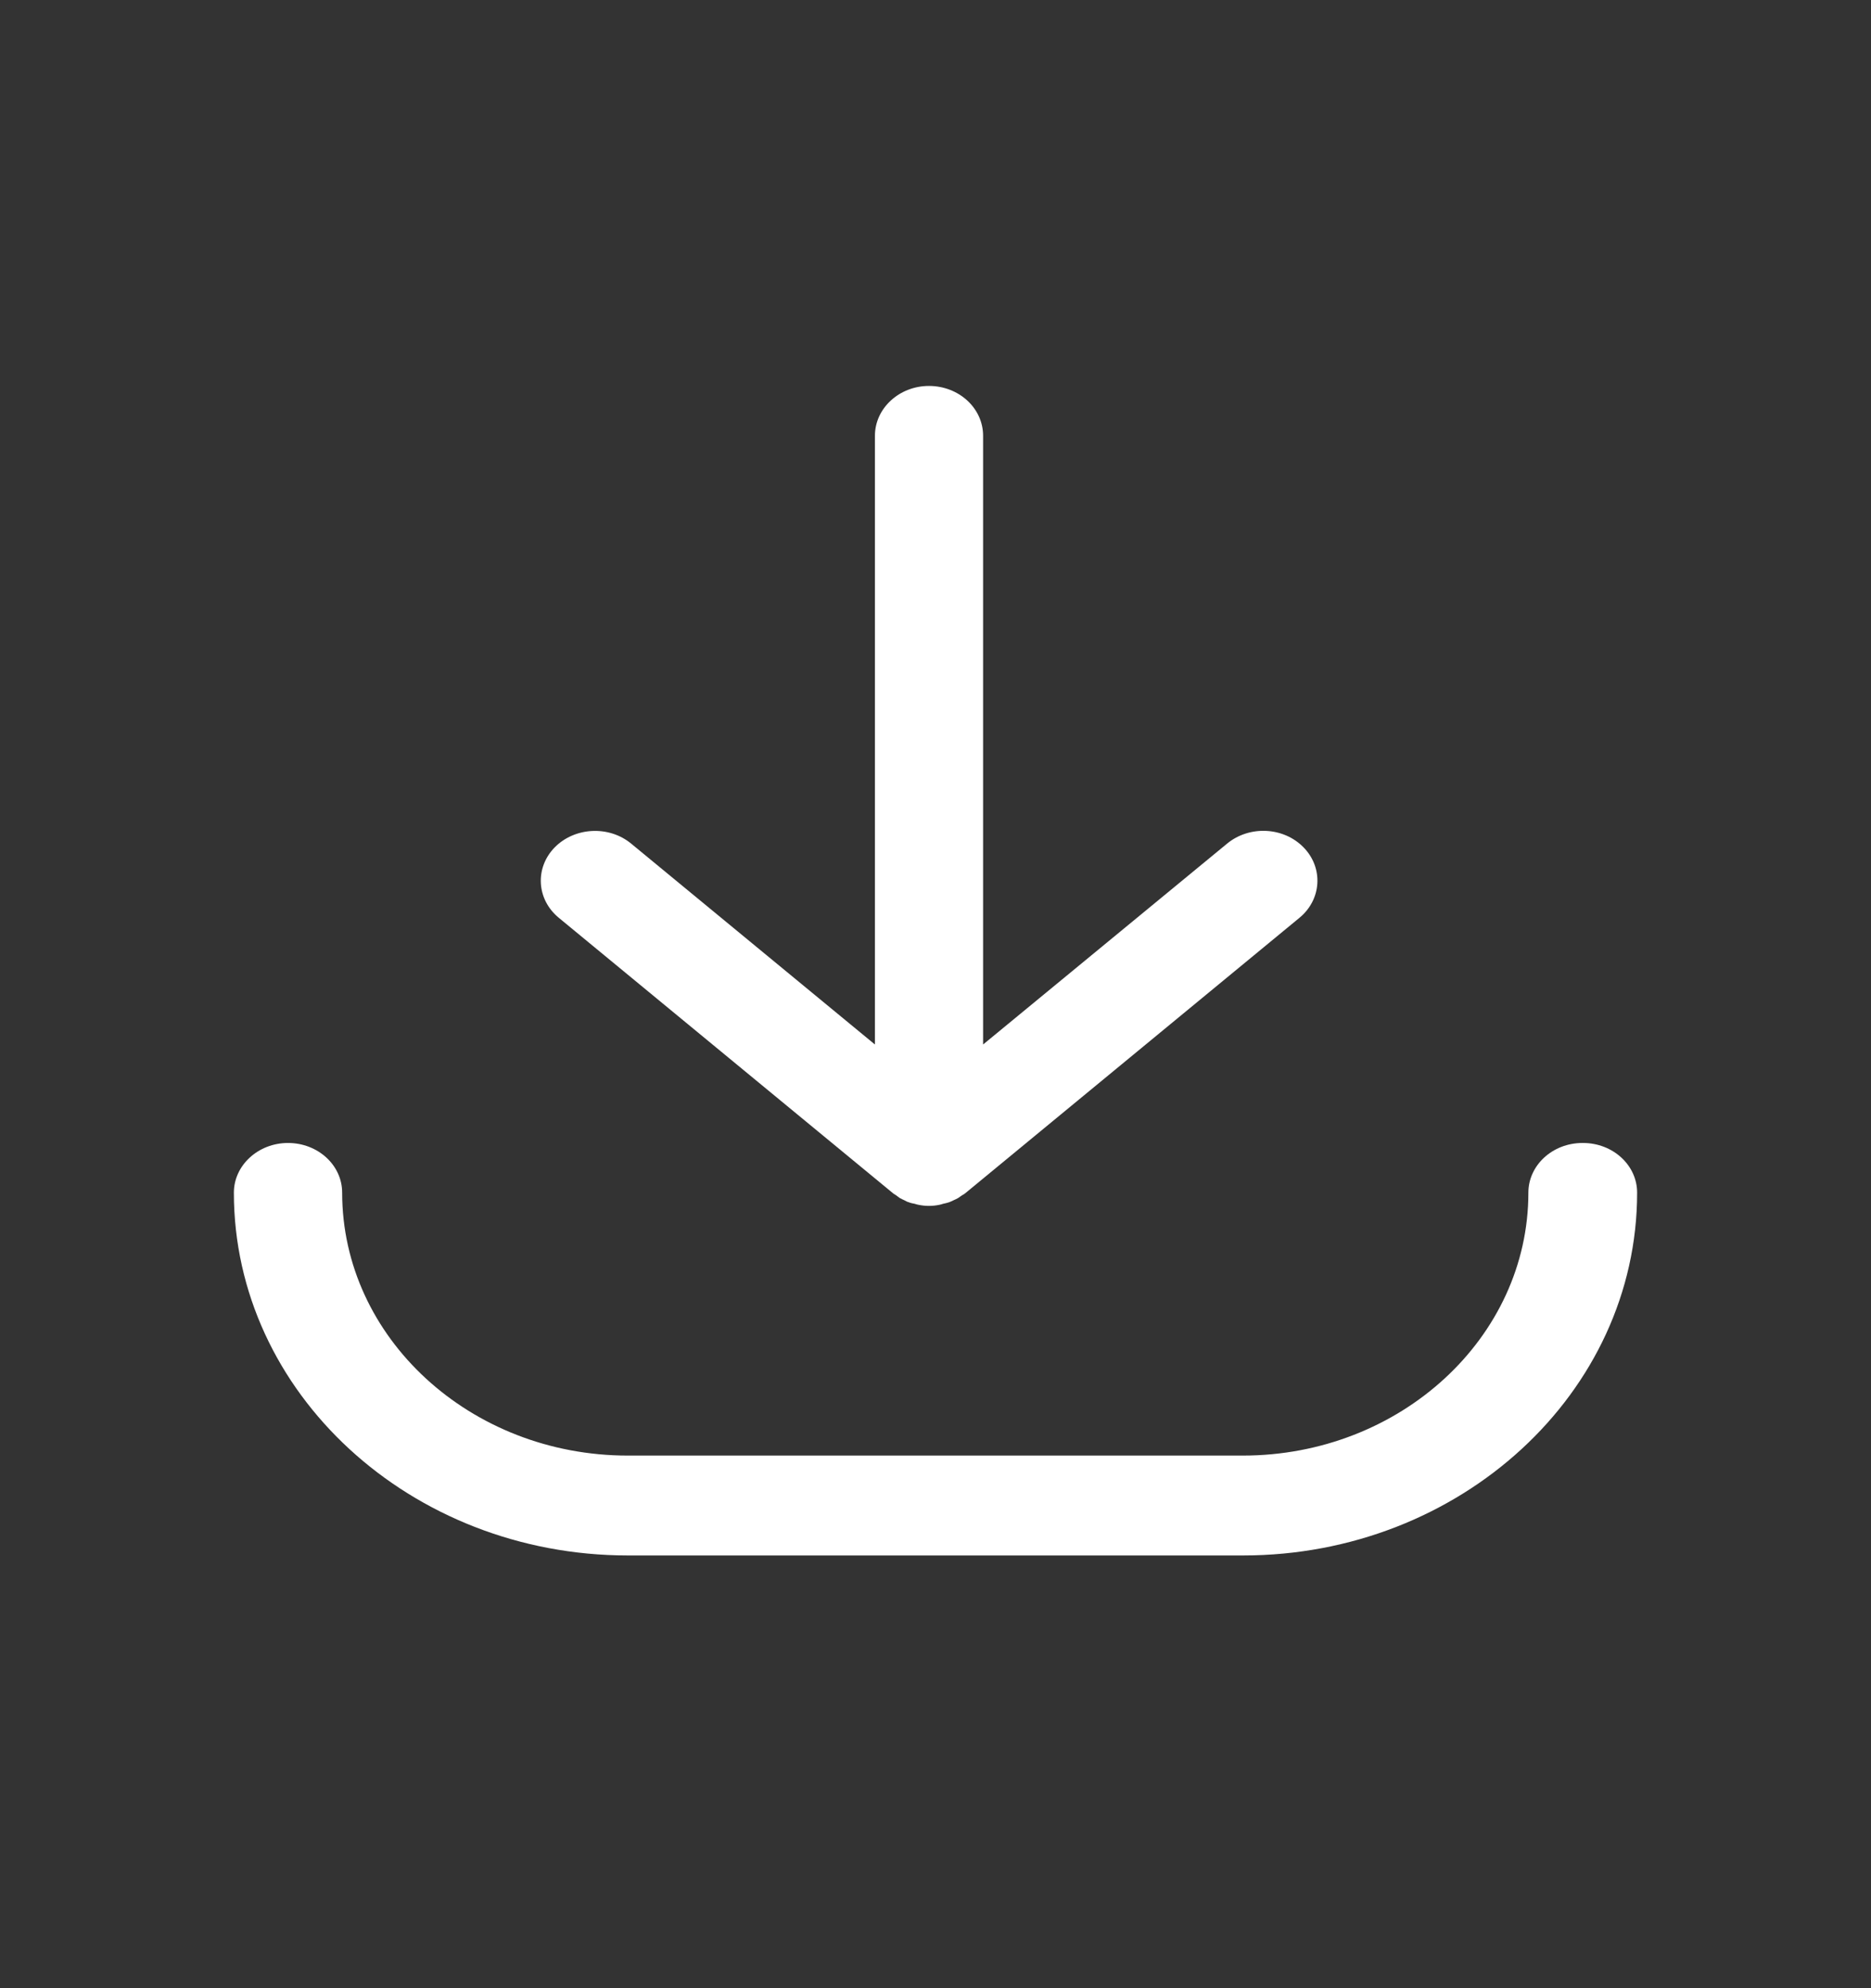
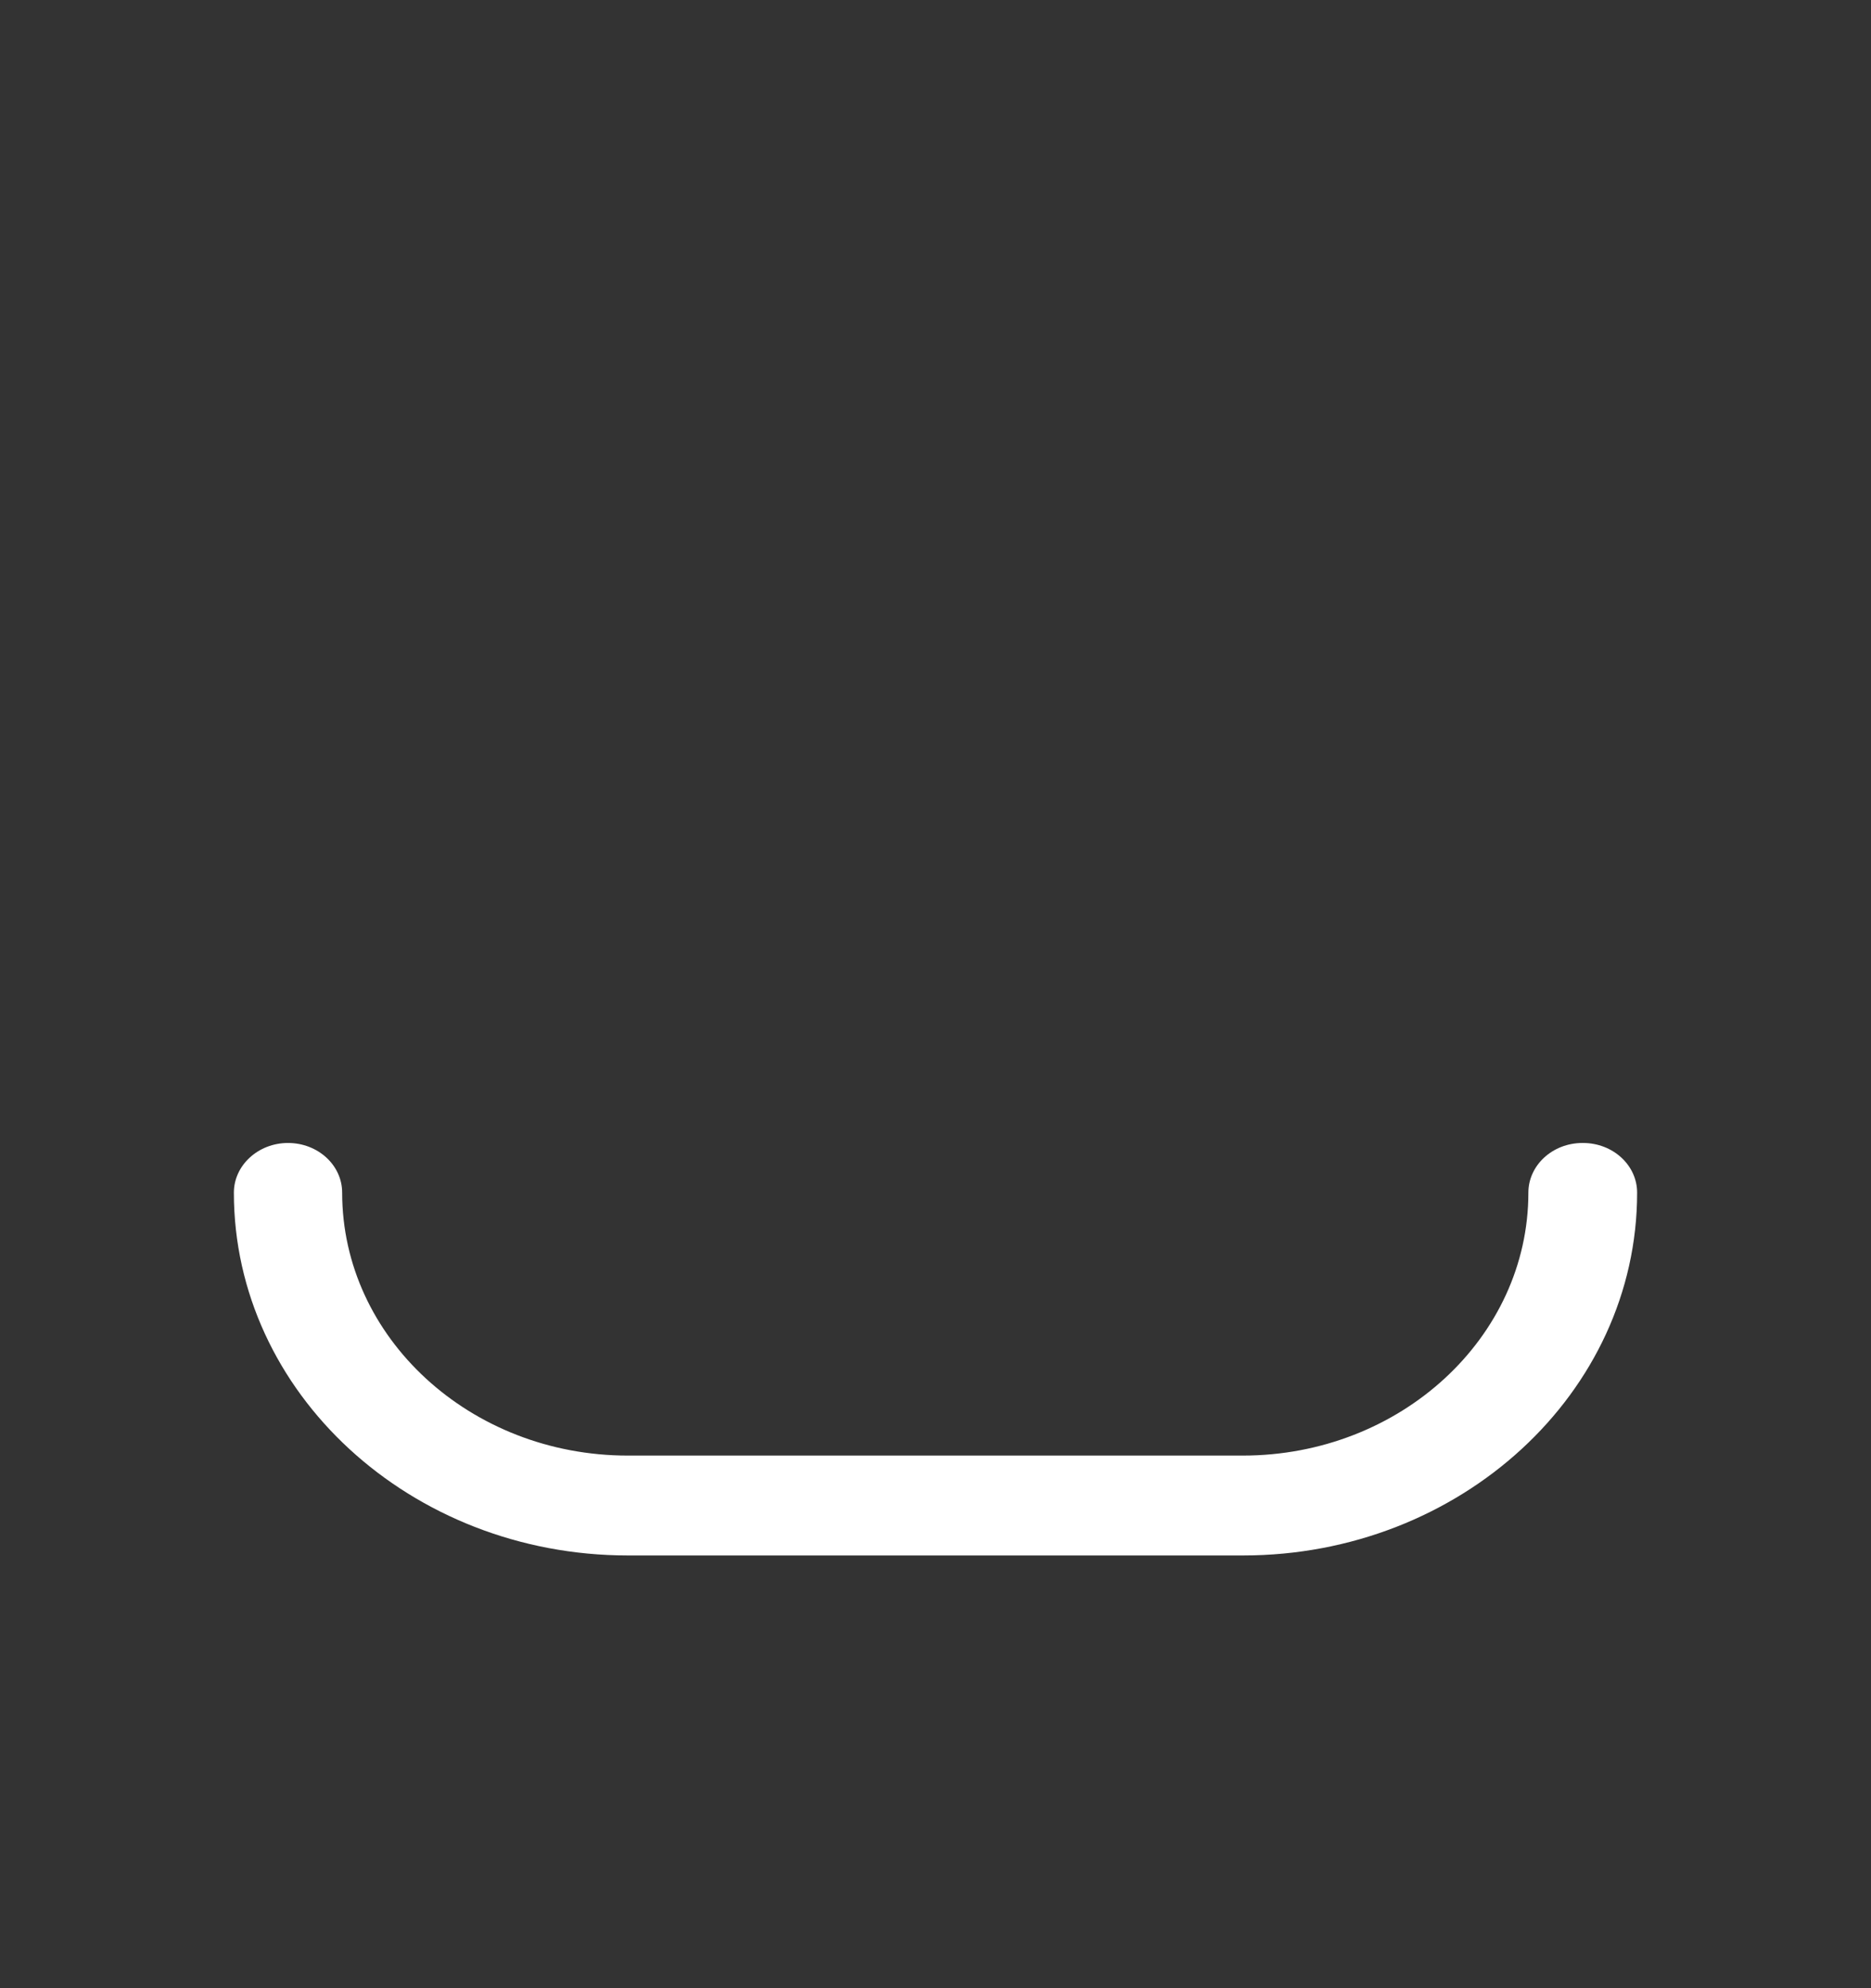
<svg xmlns="http://www.w3.org/2000/svg" width="16" height="17" viewBox="0 0 16 17" fill="none">
  <rect x="0" y="0" width="16" height="17" fill="#333333" stroke="none" />
  <path d="M13.533 9.773C13.276 9.773 13.07 9.964 13.07 10.198C13.07 11.437 11.975 12.446 10.627 12.446H5.369C4.023 12.446 2.926 11.439 2.926 10.198C2.926 9.962 2.718 9.773 2.463 9.773C2.208 9.773 2 9.964 2 10.198C2 11.908 3.511 13.3 5.371 13.3H10.629C12.487 13.3 14 11.91 14 10.198C14 9.962 13.792 9.773 13.537 9.773H13.533Z" fill="white" />
-   <path d="M7.635 10.202C7.635 10.202 7.652 10.214 7.661 10.219C7.672 10.228 7.684 10.235 7.695 10.244C7.708 10.252 7.723 10.257 7.736 10.264C7.747 10.27 7.759 10.277 7.772 10.28C7.789 10.287 7.805 10.29 7.822 10.293C7.833 10.297 7.845 10.3 7.856 10.302C7.886 10.308 7.914 10.311 7.944 10.311C7.974 10.311 8.002 10.308 8.032 10.302C8.043 10.3 8.054 10.297 8.065 10.293C8.082 10.29 8.099 10.285 8.116 10.28C8.129 10.275 8.14 10.27 8.152 10.264C8.166 10.258 8.18 10.251 8.193 10.244C8.204 10.237 8.215 10.228 8.226 10.221C8.236 10.215 8.245 10.211 8.253 10.204L11.112 7.848C11.303 7.691 11.318 7.42 11.148 7.246C10.977 7.07 10.685 7.056 10.494 7.213L8.407 8.931V3.726C8.407 3.489 8.199 3.3 7.944 3.3C7.69 3.3 7.482 3.491 7.482 3.726V8.931L5.397 7.213C5.206 7.056 4.914 7.072 4.743 7.246C4.572 7.422 4.588 7.691 4.779 7.848L7.638 10.204L7.635 10.202Z" fill="white" />
</svg>